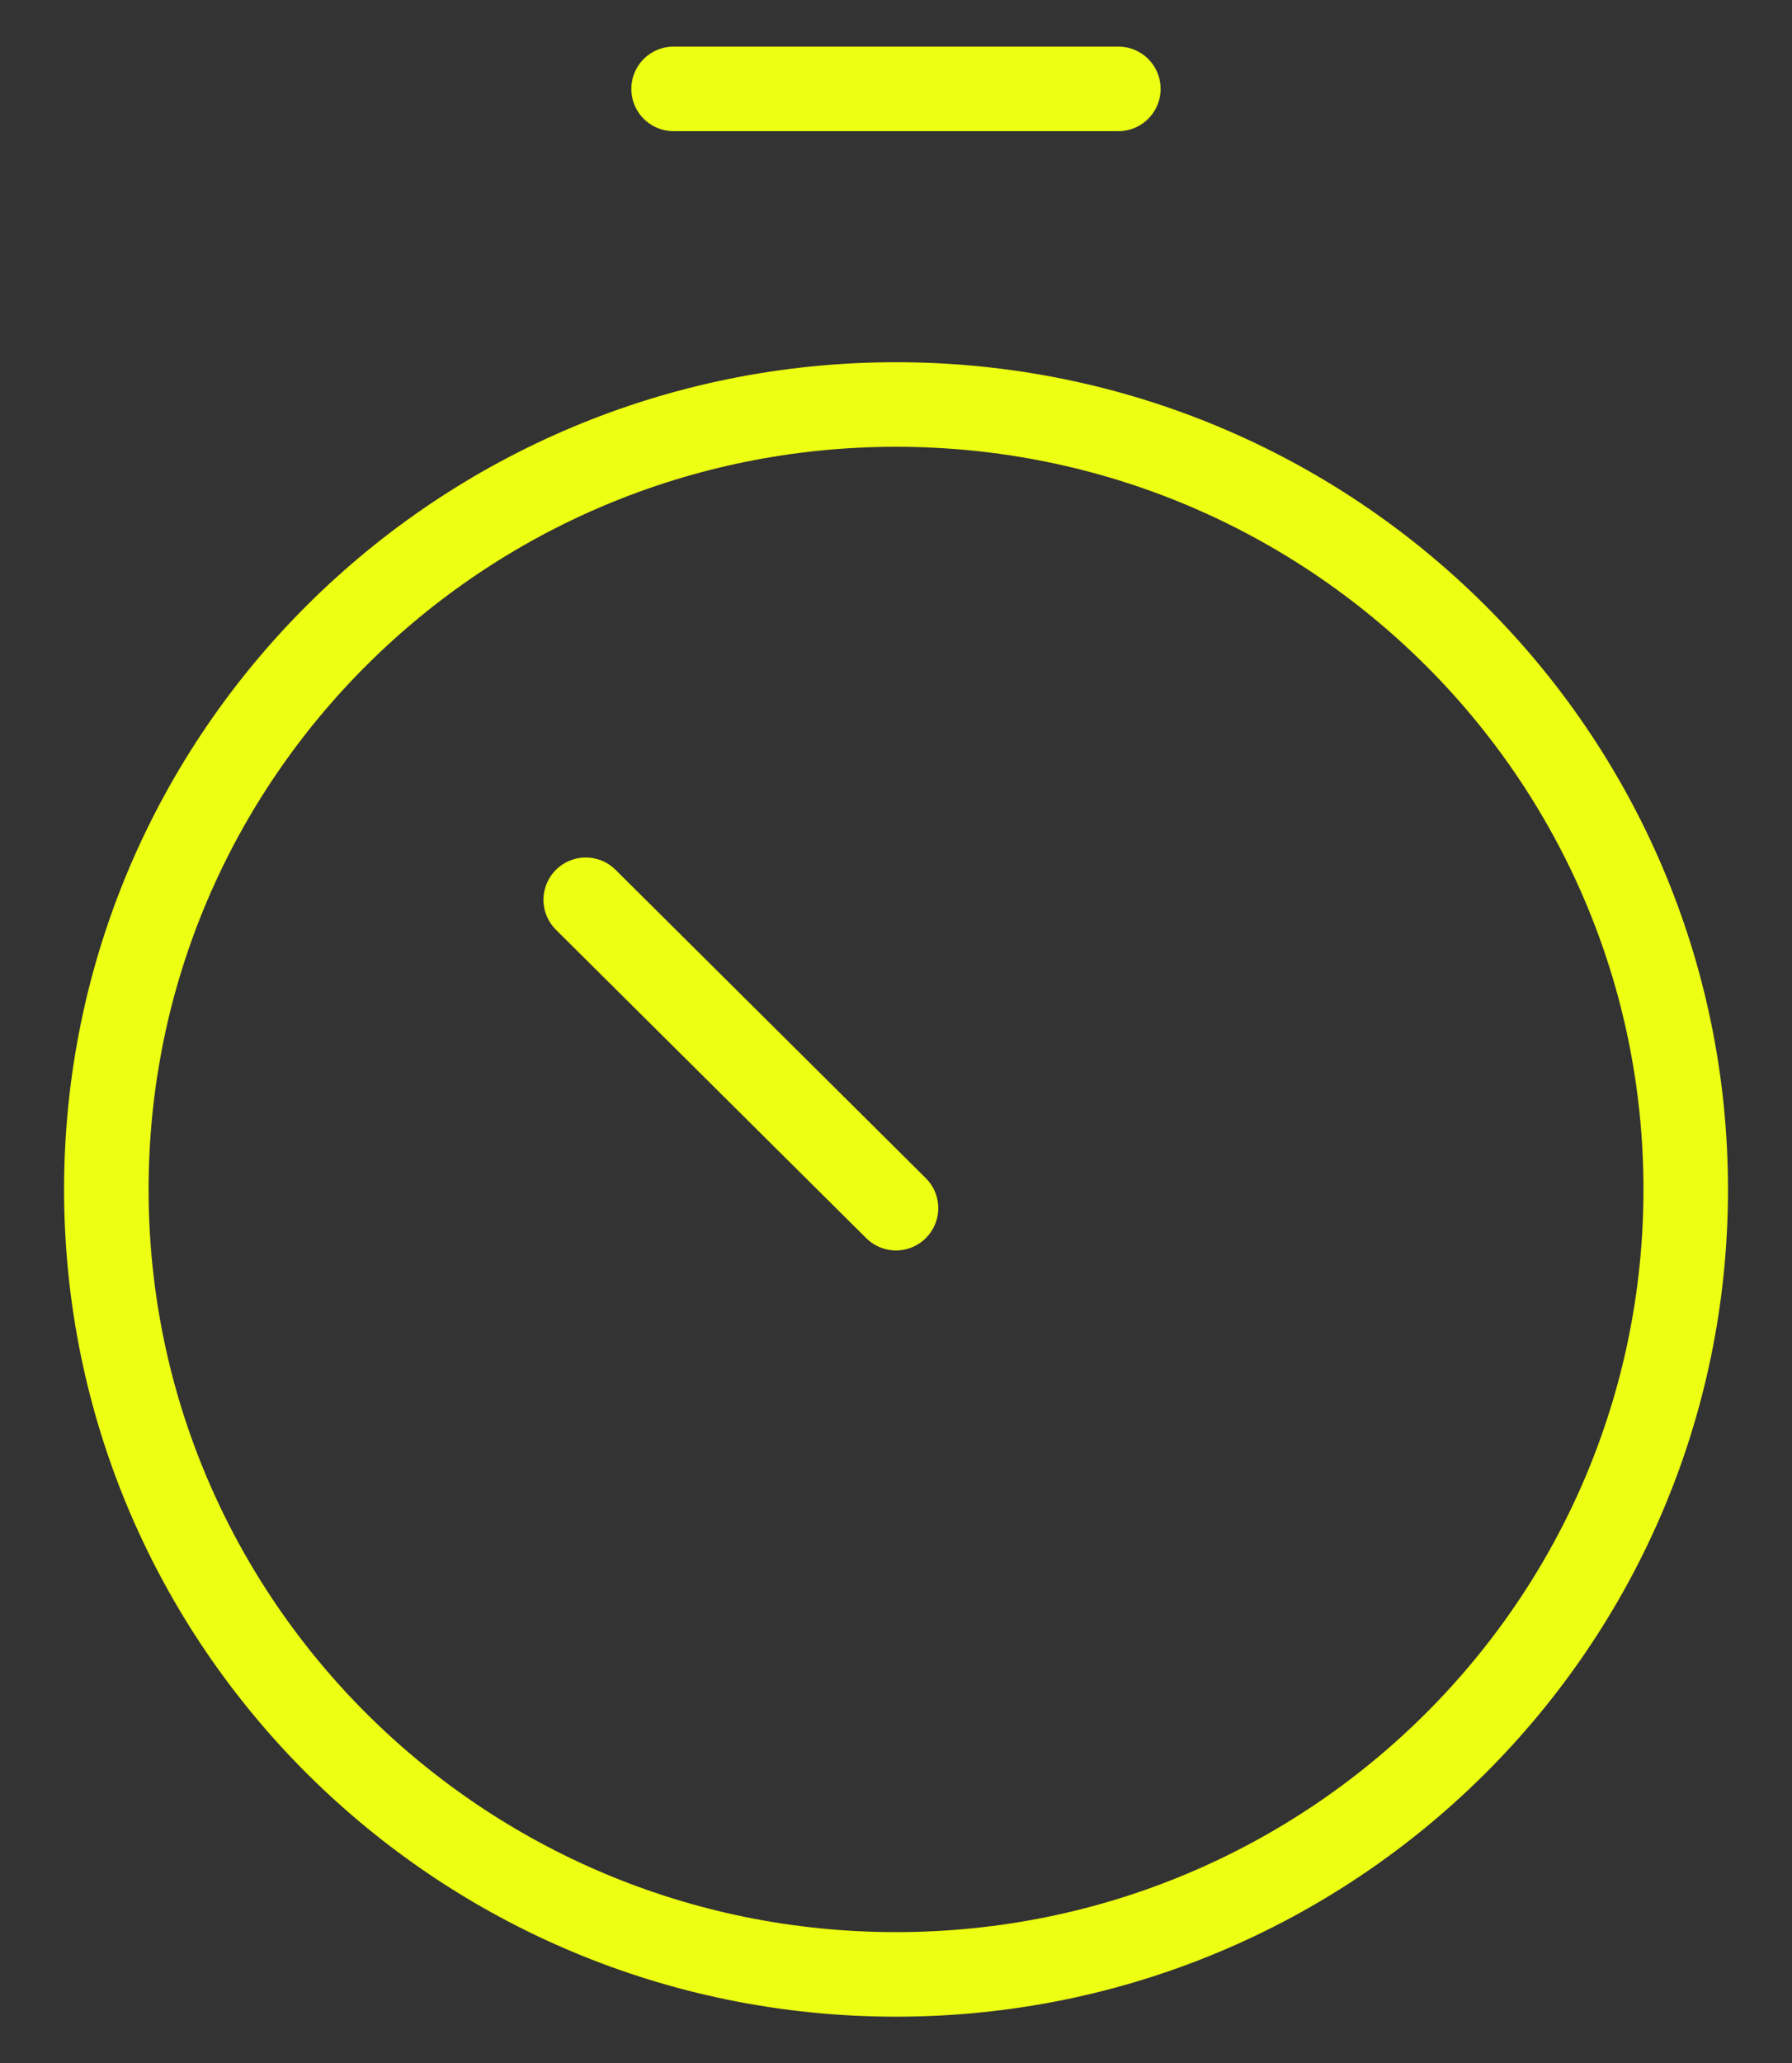
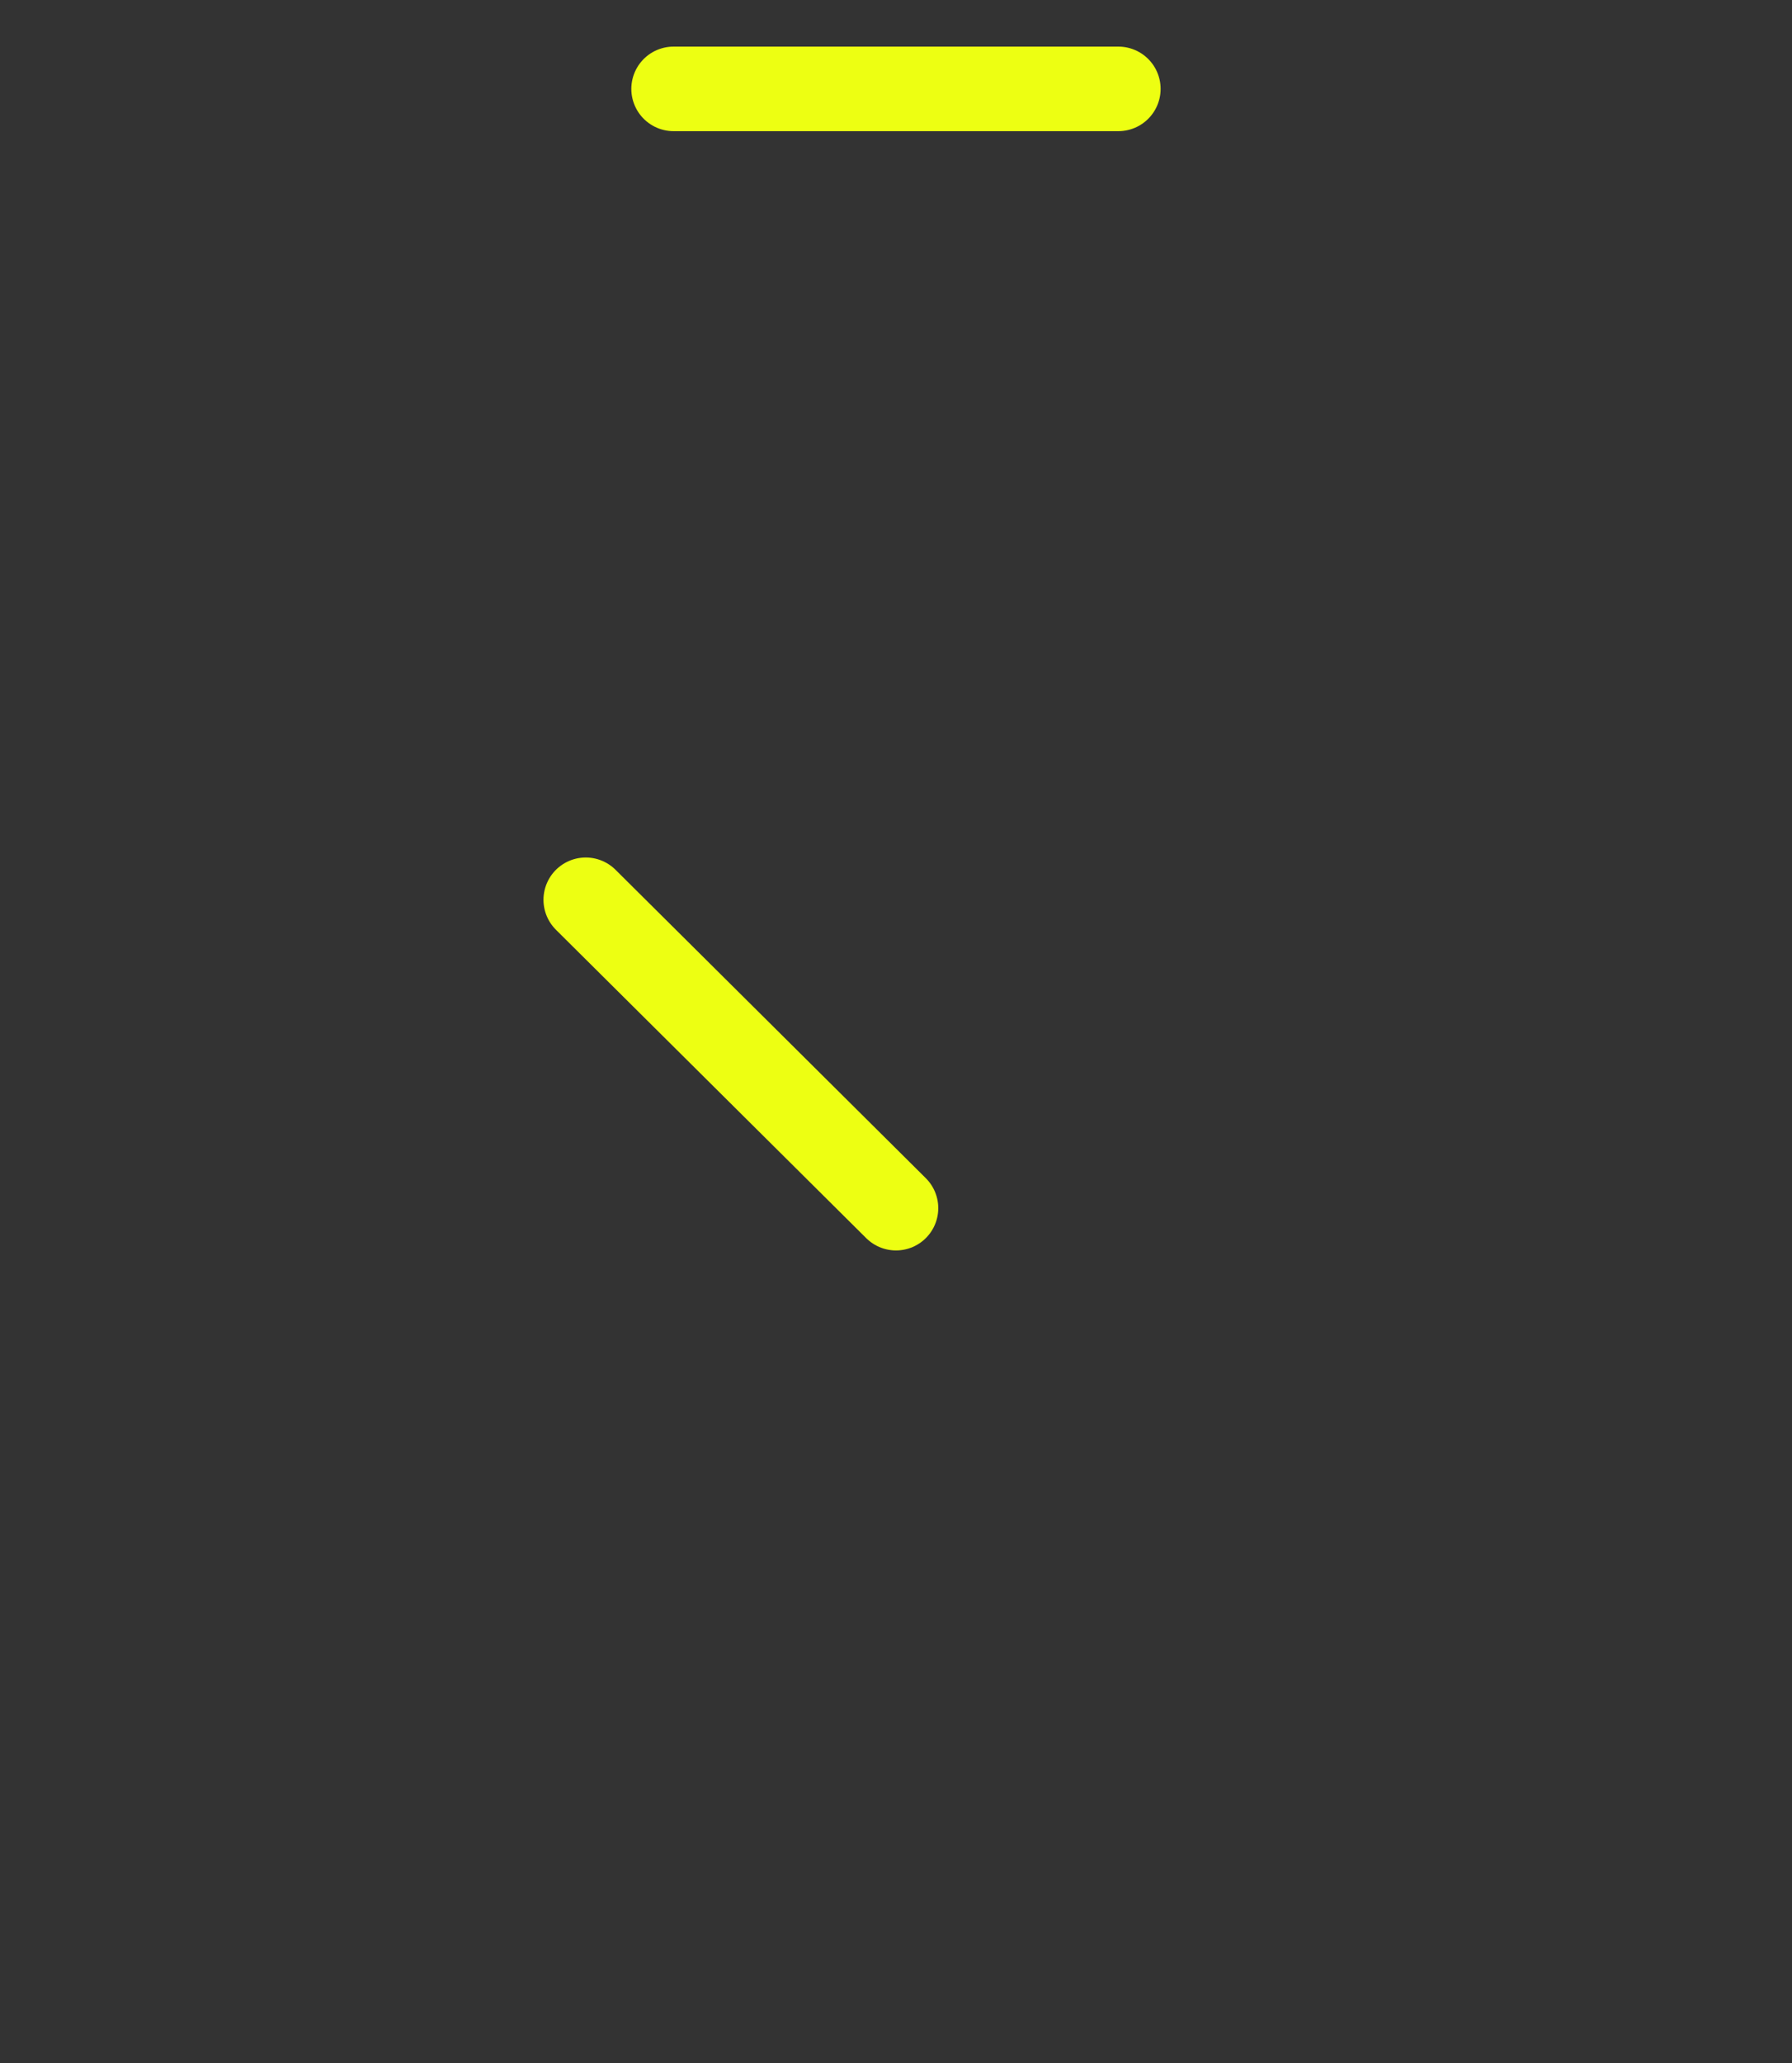
<svg xmlns="http://www.w3.org/2000/svg" width="53" height="61" fill="none" stroke="#edff12" stroke-width="2.5" stroke-linejoin="round">
  <rect width="100%" height="100%" fill="#333333" stroke="none" />
-   <path d="M26.501 58.373c12.899 0 23.356-10.39 23.356-23.207S39.4 11.959 26.501 11.959 3.145 22.349 3.145 35.166s10.457 23.207 23.356 23.207z" />
  <path d="M17.324 26.602l9.176 9.117M19.922 2.628h13.154" stroke-linecap="round" />
</svg>